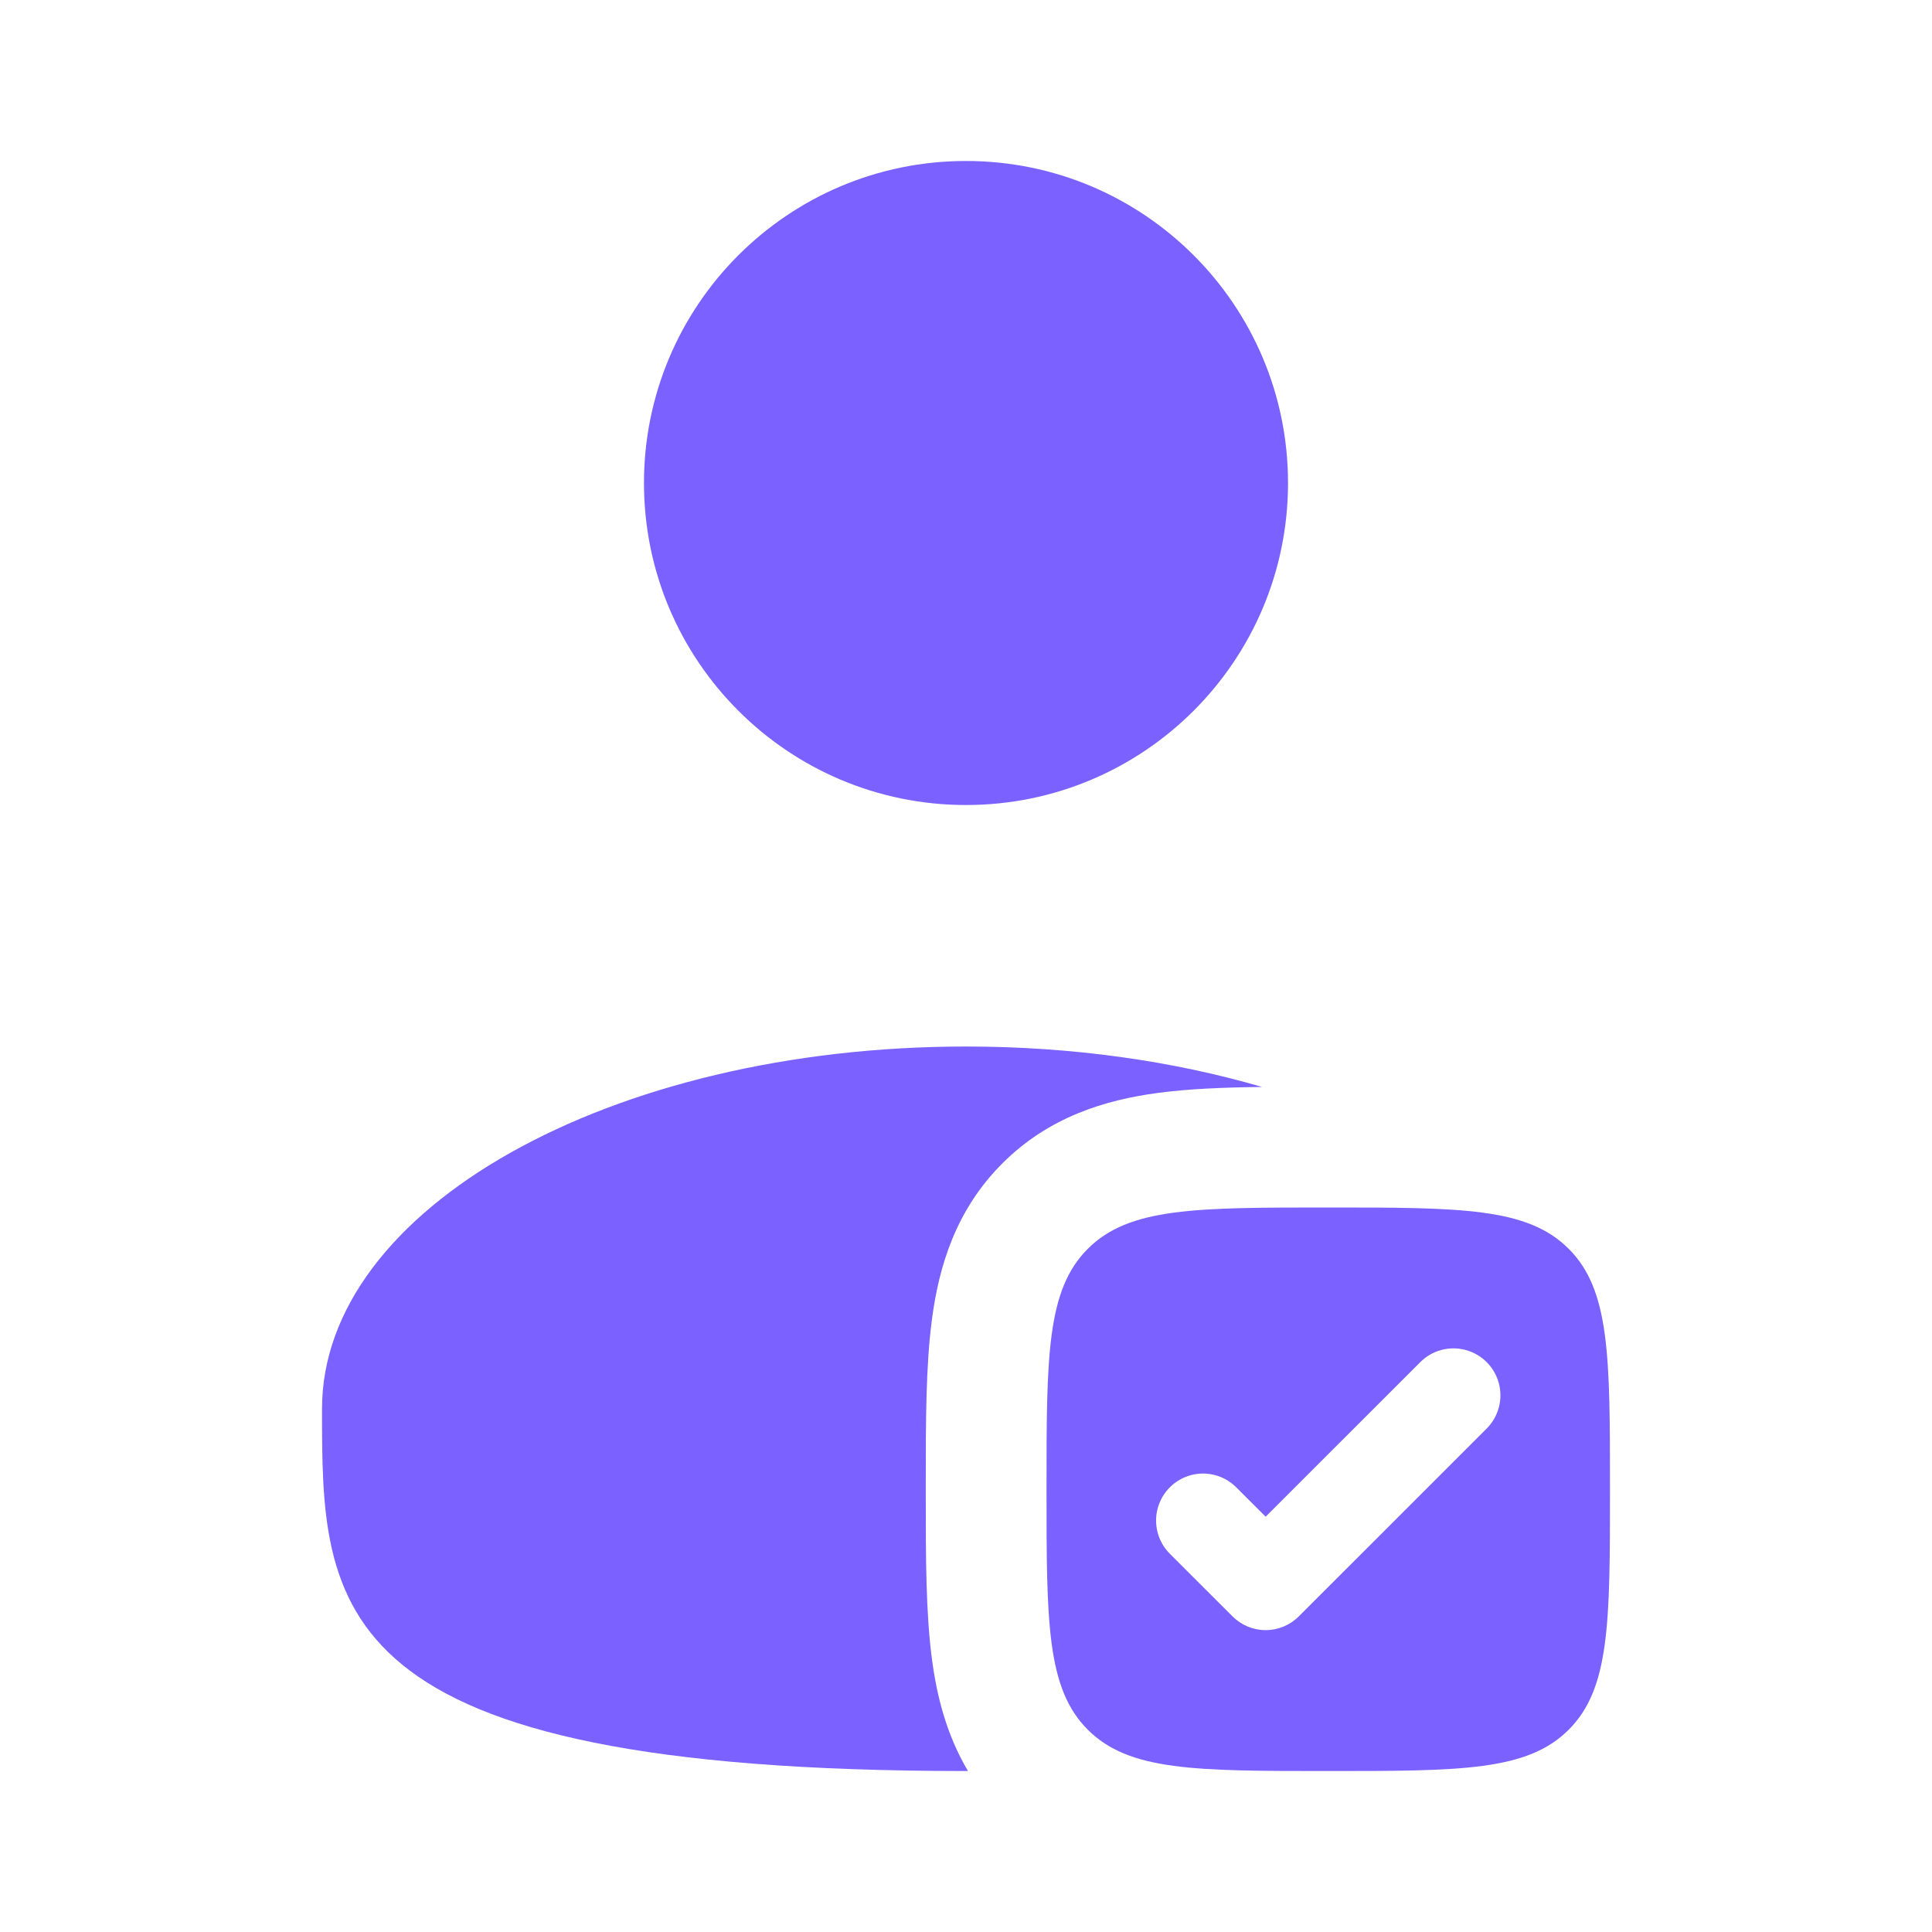
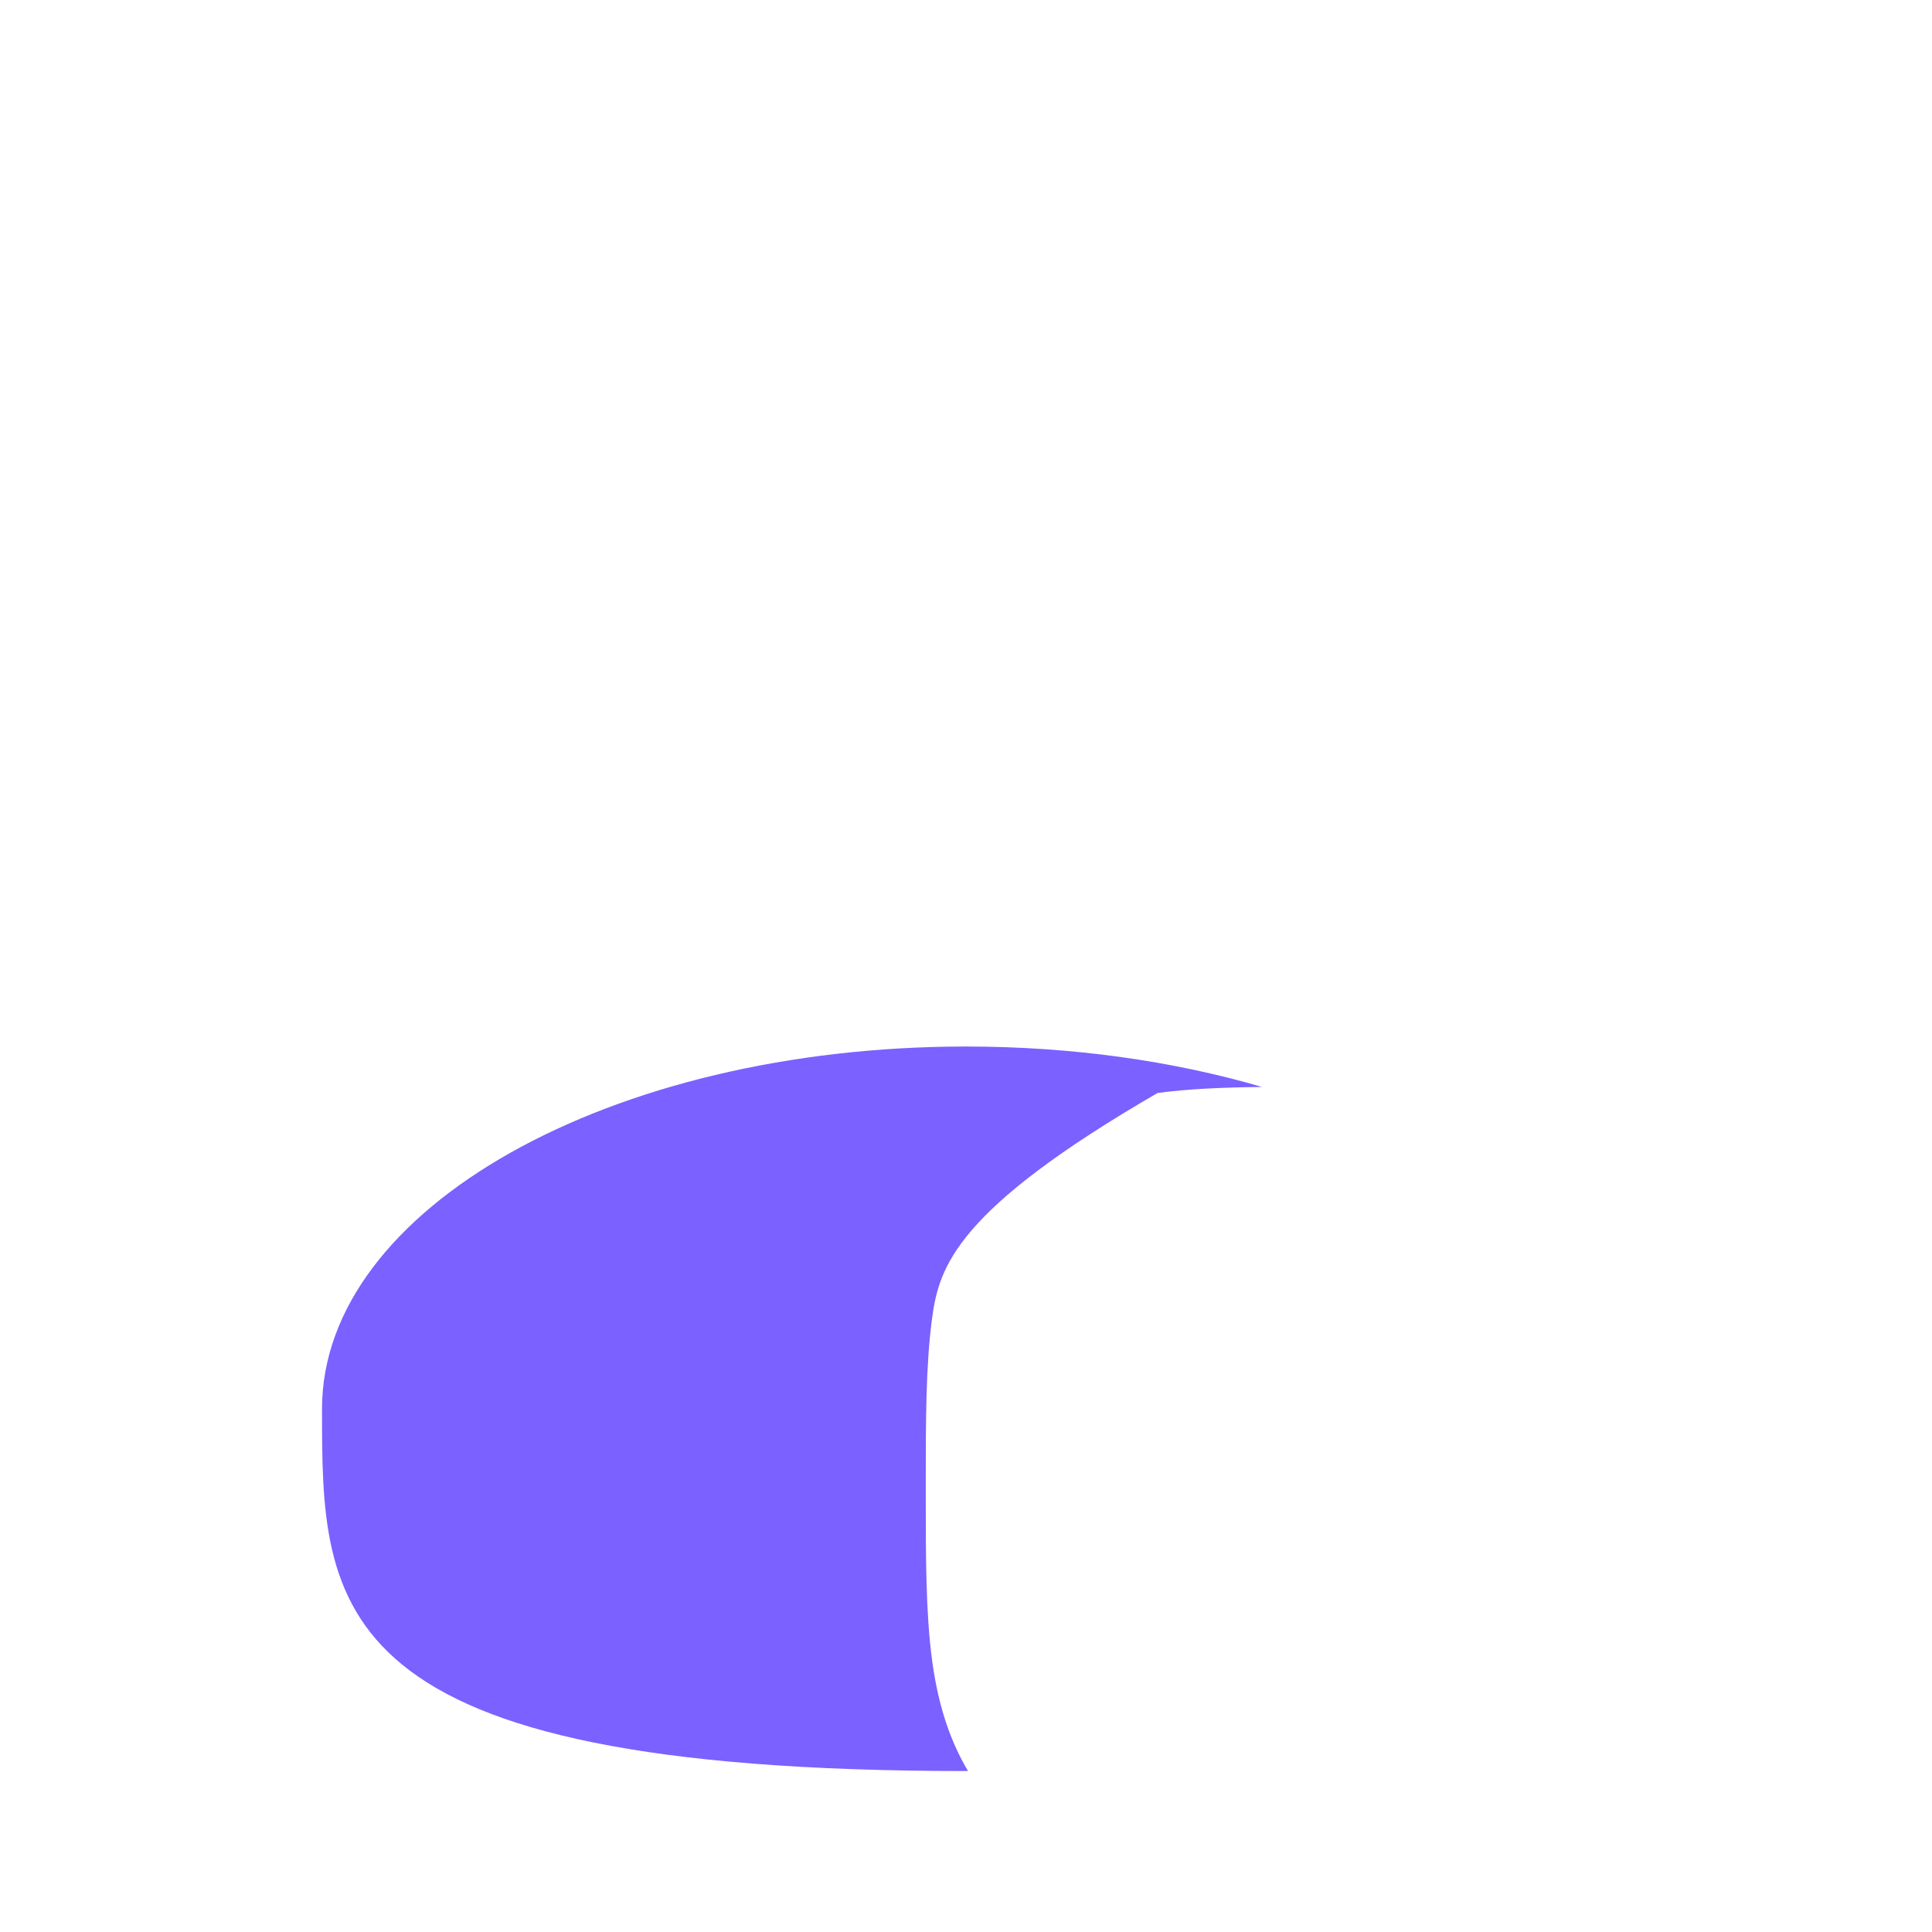
<svg xmlns="http://www.w3.org/2000/svg" width="28" height="28" viewBox="0 0 28 28" fill="none">
-   <path fill-rule="evenodd" clip-rule="evenodd" d="M18.667 7C18.667 9.577 16.577 11.667 14 11.667C11.423 11.667 9.333 9.577 9.333 7C9.333 4.423 11.423 2.333 14 2.333C16.577 2.333 18.667 4.423 18.667 7Z" fill="#7B61FF" />
-   <path fill-rule="evenodd" clip-rule="evenodd" d="M18.291 15.753C17.739 15.759 17.225 15.78 16.777 15.84C16.026 15.941 15.205 16.182 14.527 16.861C13.848 17.538 13.608 18.36 13.508 19.11C13.417 19.784 13.417 20.608 13.417 21.483V21.684C13.417 22.559 13.417 23.382 13.508 24.057C13.578 24.583 13.718 25.144 14.029 25.667H14C4.667 25.667 4.667 23.316 4.667 20.417C4.667 17.517 8.846 15.167 14 15.167C15.547 15.167 17.006 15.378 18.291 15.753Z" fill="#7B61FF" />
-   <path fill-rule="evenodd" clip-rule="evenodd" d="M19.25 25.667C17.325 25.667 16.363 25.667 15.765 25.068C15.167 24.471 15.167 23.508 15.167 21.583C15.167 19.658 15.167 18.696 15.765 18.099C16.363 17.5 17.325 17.5 19.25 17.5C21.175 17.5 22.137 17.5 22.735 18.099C23.333 18.696 23.333 19.658 23.333 21.583C23.333 23.508 23.333 24.471 22.735 25.068C22.137 25.667 21.175 25.667 19.25 25.667ZM21.546 20.704C21.718 20.532 21.785 20.281 21.722 20.046C21.659 19.811 21.476 19.628 21.241 19.565C21.006 19.502 20.755 19.569 20.584 19.741L18.343 21.981L17.916 21.555C17.744 21.383 17.494 21.316 17.259 21.379C17.024 21.442 16.841 21.626 16.778 21.86C16.715 22.095 16.782 22.346 16.954 22.518L17.862 23.425C17.989 23.553 18.162 23.625 18.343 23.625C18.523 23.625 18.697 23.553 18.824 23.425L21.546 20.704Z" fill="#7B61FF" />
+   <path fill-rule="evenodd" clip-rule="evenodd" d="M18.291 15.753C17.739 15.759 17.225 15.78 16.777 15.84C13.848 17.538 13.608 18.36 13.508 19.11C13.417 19.784 13.417 20.608 13.417 21.483V21.684C13.417 22.559 13.417 23.382 13.508 24.057C13.578 24.583 13.718 25.144 14.029 25.667H14C4.667 25.667 4.667 23.316 4.667 20.417C4.667 17.517 8.846 15.167 14 15.167C15.547 15.167 17.006 15.378 18.291 15.753Z" fill="#7B61FF" />
</svg>